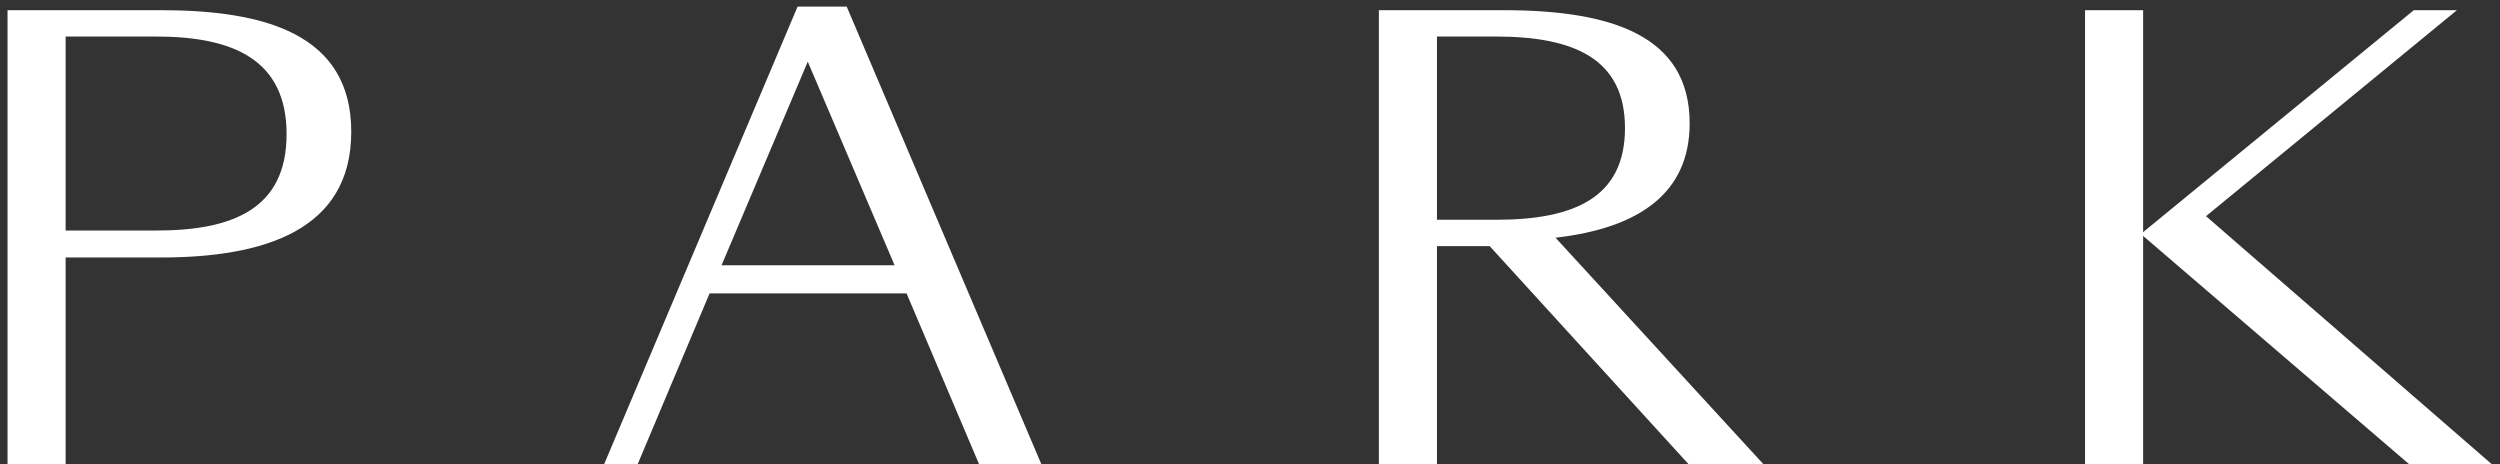
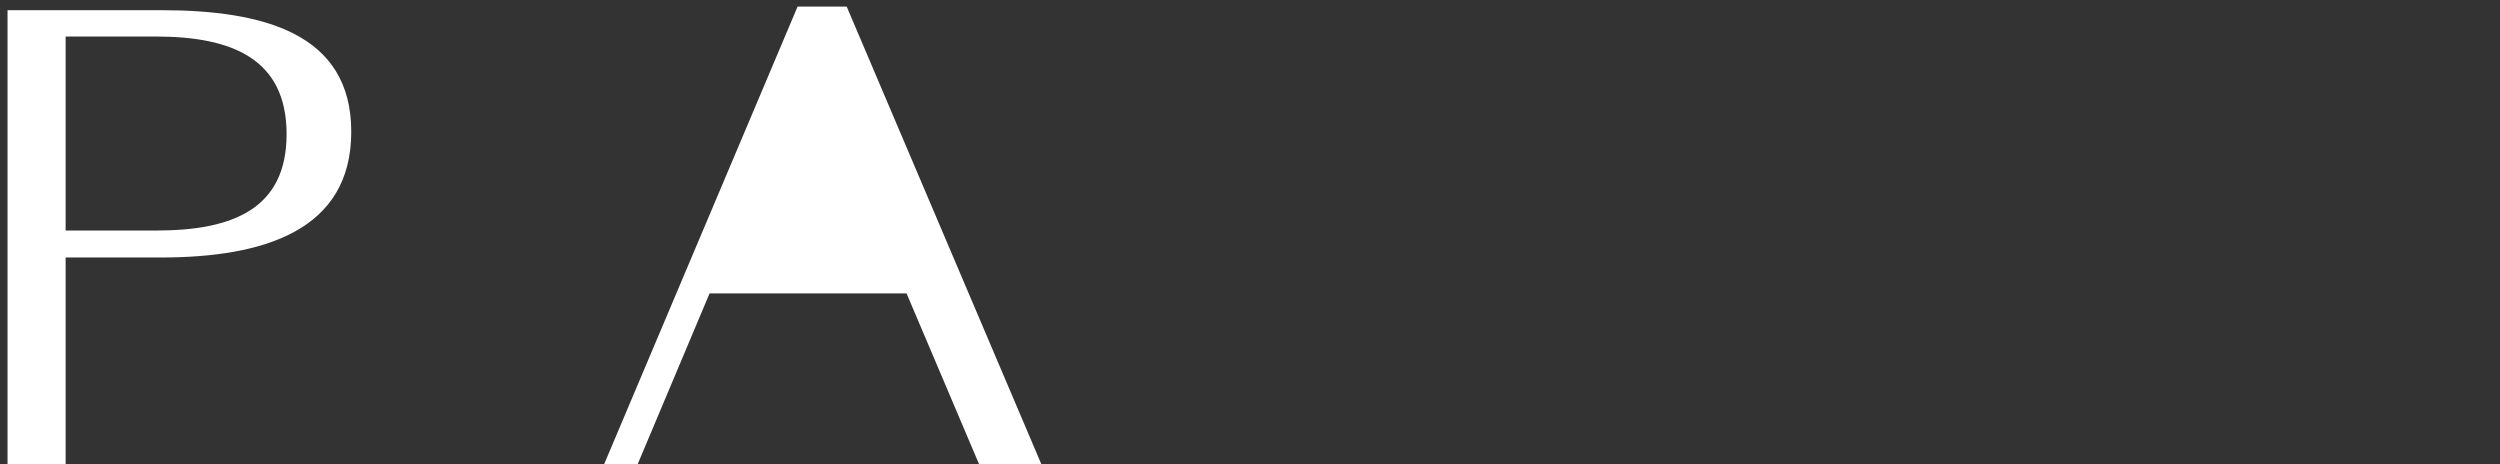
<svg xmlns="http://www.w3.org/2000/svg" width="167" height="31" viewBox="0 0 167 31" fill="none">
  <rect x="0" y="0" width="167" height="31" fill="#333333" stroke="none" />
-   <path d="M139.281 31V0.68H143.161V15.52L143.241 15.44L161.241 0.68H164.121L147.361 14.44L166.441 31H160.921L143.161 15.76V31H139.281Z" fill="white" />
-   <path d="M95.989 31H92.109V0.68H100.429C107.629 0.68 112.869 2.36 112.869 8.24C112.869 12.92 109.469 15.24 103.909 15.88L117.789 31H112.789L99.509 16.44H95.989V31ZM95.989 14.68H99.949C105.149 14.68 108.549 13.2 108.549 8.56C108.549 3.92 105.149 2.44 99.909 2.44H95.989V14.68Z" fill="white" />
-   <path d="M65.399 31L60.559 19.6H47.399L42.599 31H40.359L53.279 0.44H56.559L69.559 31H65.399ZM48.199 17.72H59.759L53.959 4.12L48.199 17.72Z" fill="white" />
+   <path d="M65.399 31L60.559 19.6H47.399L42.599 31H40.359L53.279 0.44H56.559L69.559 31H65.399ZM48.199 17.72H59.759L48.199 17.72Z" fill="white" />
  <path d="M4.384 31H0.504V0.68H10.744C17.624 0.68 23.464 2.24 23.464 8.8C23.464 15.4 17.624 17.2 10.744 17.2H4.384V31ZM4.384 2.44V15.4H10.424C15.544 15.4 19.144 13.96 19.144 8.96C19.144 3.96 15.544 2.44 10.424 2.44H4.384Z" fill="white" />
</svg>